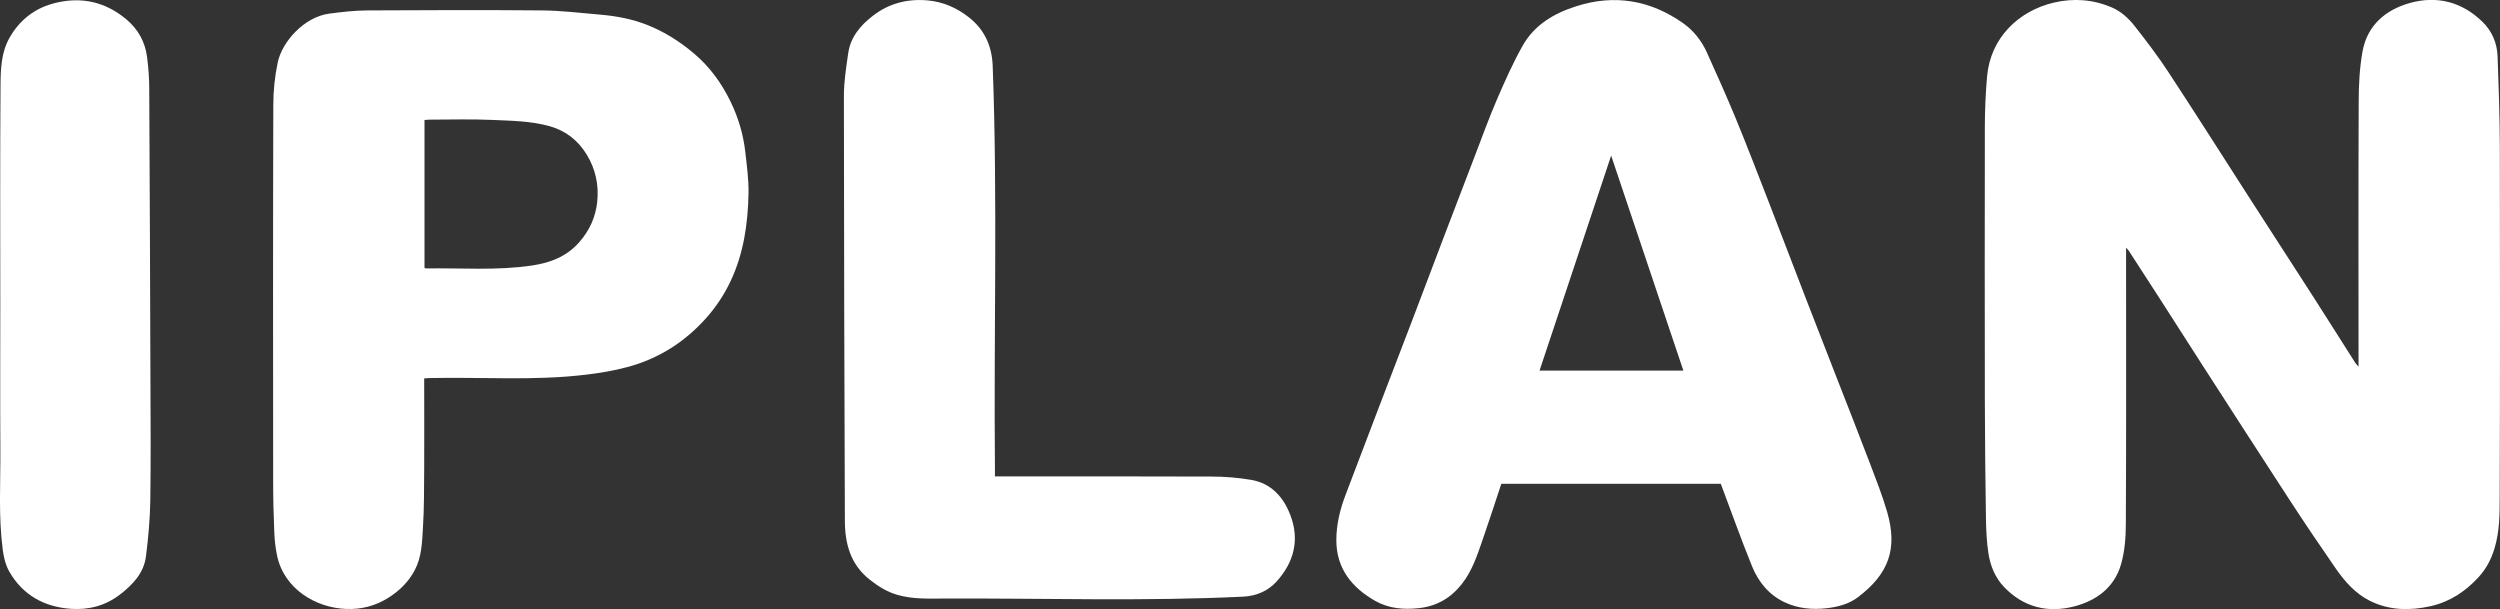
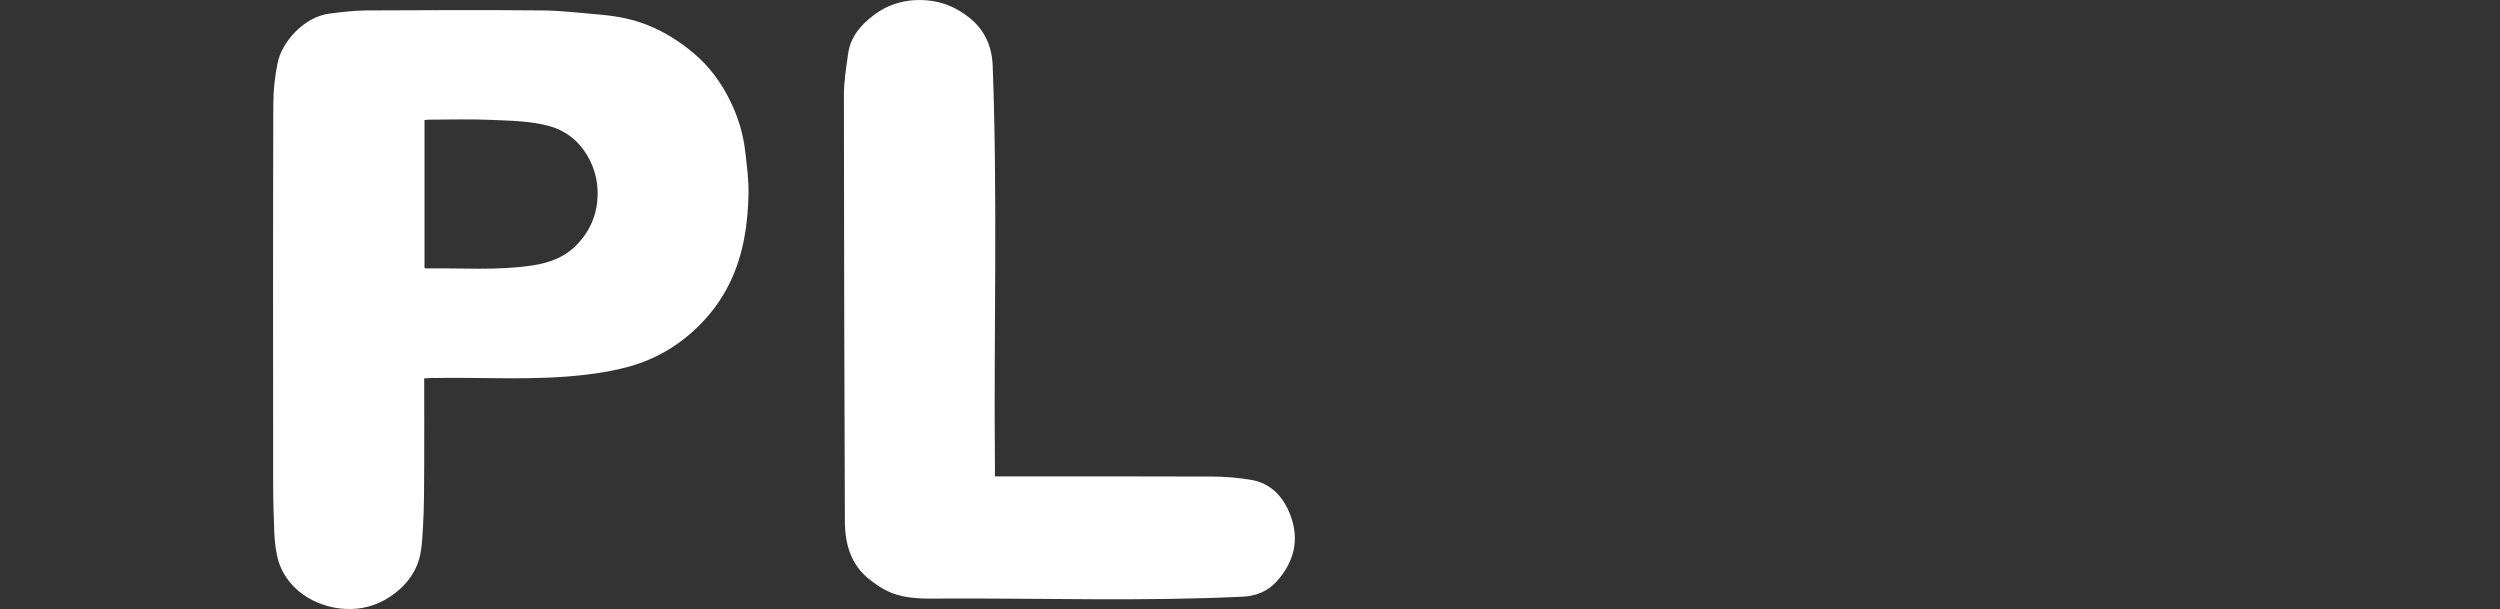
<svg xmlns="http://www.w3.org/2000/svg" id="Capa_1" viewBox="0 0 333.69 81.31">
  <rect x="0" y="0" width="333.69" height="81.31" fill="#333333" stroke="none" />
  <defs>
    <style>.cls-1{fill:#fff;stroke-width:0px;}</style>
  </defs>
-   <path class="cls-1" d="M283.78,33.06v1.11c0,11.89.03,23.77-.03,35.66,0,1.85-.14,3.76-.65,5.52-.89,3.06-3.28,4.83-6.24,5.59-3.51.91-6.73.13-9.32-2.54-1.25-1.29-1.9-2.92-2.15-4.66-.21-1.43-.28-2.9-.31-4.35-.08-5.32-.14-10.65-.15-15.97-.02-12.13-.02-24.26,0-36.39,0-2.28.1-4.57.3-6.85.46-5.14,4.21-8.72,8.9-9.83,2.63-.62,5.24-.43,7.74.64,1.26.54,2.26,1.47,3.08,2.52,1.58,2.01,3.13,4.05,4.53,6.19,3.57,5.44,7.06,10.94,10.58,16.42,2.91,4.52,5.84,9.03,8.75,13.56,1.86,2.9,3.7,5.82,5.55,8.73.09.14.21.25.45.53v-1.04c0-11.4-.03-22.79.02-34.19,0-2.3.11-4.63.52-6.88.64-3.46,3.07-5.52,6.31-6.43,3.63-1.01,6.95-.16,9.7,2.52,1.28,1.25,1.94,2.84,2.01,4.6.15,4.07.29,8.13.3,12.2.03,15.51.04,31.01-.02,46.52,0,2.33,0,4.7-.7,6.99-.43,1.43-1.11,2.71-2.13,3.82-1.75,1.9-3.81,3.27-6.35,3.85-2.78.63-5.54.59-8.14-.7-1.95-.97-3.37-2.6-4.59-4.36-2.09-3.01-4.14-6.05-6.14-9.12-3.89-5.96-7.73-11.94-11.59-17.92-1.91-2.96-3.8-5.93-5.7-8.89-1.38-2.15-2.78-4.29-4.17-6.44-.06-.09-.14-.16-.36-.41Z" />
-   <path class="cls-1" d="M229.67,64.58h-29.28c-.86,2.59-1.7,5.18-2.59,7.74-.68,1.96-1.35,3.93-2.65,5.59-1.47,1.88-3.32,2.99-5.75,3.26-2.07.23-4.04.05-5.83-.96-3.13-1.77-5.21-4.35-5.2-8.12,0-2.07.49-4.11,1.24-6.06,1.44-3.78,2.87-7.56,4.31-11.33,1.48-3.89,2.98-7.77,4.47-11.66,1.5-3.93,2.99-7.87,4.48-11.81,1.33-3.48,2.66-6.97,4-10.45.96-2.49,1.86-5.01,2.92-7.46,1.06-2.46,2.15-4.92,3.46-7.24,1.56-2.76,4.17-4.3,7.12-5.24,5.11-1.64,9.89-.83,14.25,2.23,1.37.96,2.46,2.3,3.17,3.85,1.34,2.96,2.67,5.93,3.91,8.93,1.54,3.74,2.98,7.51,4.45,11.28,1.62,4.17,3.21,8.36,4.82,12.53,1.38,3.57,2.77,7.13,4.16,10.7,1.49,3.83,3.01,7.66,4.47,11.51.81,2.13,1.65,4.27,2.29,6.46,1.43,4.95.2,8.28-3.91,11.39-1.16.88-2.6,1.28-4.12,1.46-1.98.23-3.88.04-5.65-.79-2.08-.97-3.49-2.7-4.34-4.77-1.47-3.61-2.77-7.29-4.18-11.03ZM205.49,49.47h19.2c-3.2-9.54-6.39-19.04-9.64-28.7-3.22,9.65-6.38,19.14-9.56,28.7Z" />
  <path class="cls-1" d="M56.62,50.51v.95c0,3.62.02,7.24,0,10.86-.02,2.73,0,5.47-.17,8.19-.12,1.88-.15,3.8-1.08,5.57-.84,1.6-2.08,2.8-3.57,3.73-1.7,1.07-3.59,1.55-5.6,1.47-4.08-.16-8.32-2.69-9.23-7.18-.21-1.01-.32-2.06-.36-3.09-.09-2.21-.15-4.43-.15-6.65-.01-16.77-.03-33.55.02-50.32,0-1.92.2-3.88.6-5.75.58-2.69,3.48-6.02,6.86-6.47,1.68-.22,3.37-.42,5.06-.43,7.78-.04,15.55-.07,23.33,0,2.58.02,5.17.34,7.75.56,2.21.19,4.38.59,6.46,1.44,2.24.91,4.23,2.18,6.08,3.74,2.12,1.79,3.69,3.96,4.88,6.41,1.05,2.15,1.73,4.44,1.99,6.83.2,1.8.45,3.62.42,5.42-.08,4.07-.65,8.08-2.43,11.81-.84,1.77-1.92,3.39-3.24,4.87-2.86,3.2-6.35,5.41-10.49,6.52-1.78.48-3.62.79-5.45,1.01-6.95.85-13.93.31-20.9.46-.22,0-.43.02-.75.04ZM56.66,35.75c.1.05.14.08.18.08,4.72-.08,9.45.31,14.16-.39,2.48-.37,4.65-1.2,6.34-3.14,1.36-1.56,2.18-3.37,2.38-5.41.22-2.22-.23-4.34-1.41-6.26-1.16-1.89-2.77-3.17-4.92-3.78-2.57-.72-5.21-.73-7.84-.85-2.73-.12-5.48-.03-8.22-.03-.21,0-.42.03-.67.05v19.72Z" />
  <path class="cls-1" d="M132.78,63.59h1.04c9.29,0,18.58-.02,27.88.02,1.78,0,3.59.15,5.35.45,2.65.47,4.27,2.31,5.18,4.69,1.27,3.31.48,6.32-1.86,8.89-1.16,1.28-2.73,1.92-4.45,2-13.23.64-26.47.2-39.71.25-2.15,0-4.36.13-6.5-.51-1.36-.4-2.48-1.12-3.57-1.97-2.6-2.01-3.36-4.81-3.37-7.89-.07-18.89-.12-37.79-.13-56.68,0-1.92.3-3.85.58-5.76.31-2.13,1.62-3.68,3.27-4.96,2.15-1.67,4.62-2.3,7.29-2.07,2.06.18,3.9.97,5.54,2.26,2.12,1.66,3.08,3.87,3.18,6.47.67,17.88.13,35.77.3,53.65,0,.34,0,.68,0,1.14Z" />
-   <path class="cls-1" d="M.04,40.6c0-9.76-.04-19.51.03-29.27.02-2.13.09-4.31,1.19-6.27C2.66,2.58,4.76,1.01,7.48.37c3.45-.82,6.58-.12,9.36,2.19,1.61,1.35,2.53,3.03,2.79,5.06.18,1.39.29,2.8.29,4.2.07,12.98.12,25.95.16,38.93.02,5.38.06,10.76-.02,16.14-.04,2.46-.27,4.93-.58,7.38-.28,2.23-1.77,3.77-3.46,5.08-1.93,1.5-4.2,2.09-6.61,1.91-3.51-.26-6.34-1.82-8.14-4.91-.52-.89-.78-1.98-.91-3.02-.58-4.44-.28-8.91-.31-13.37-.04-6.46-.01-12.91-.01-19.37Z" />
</svg>